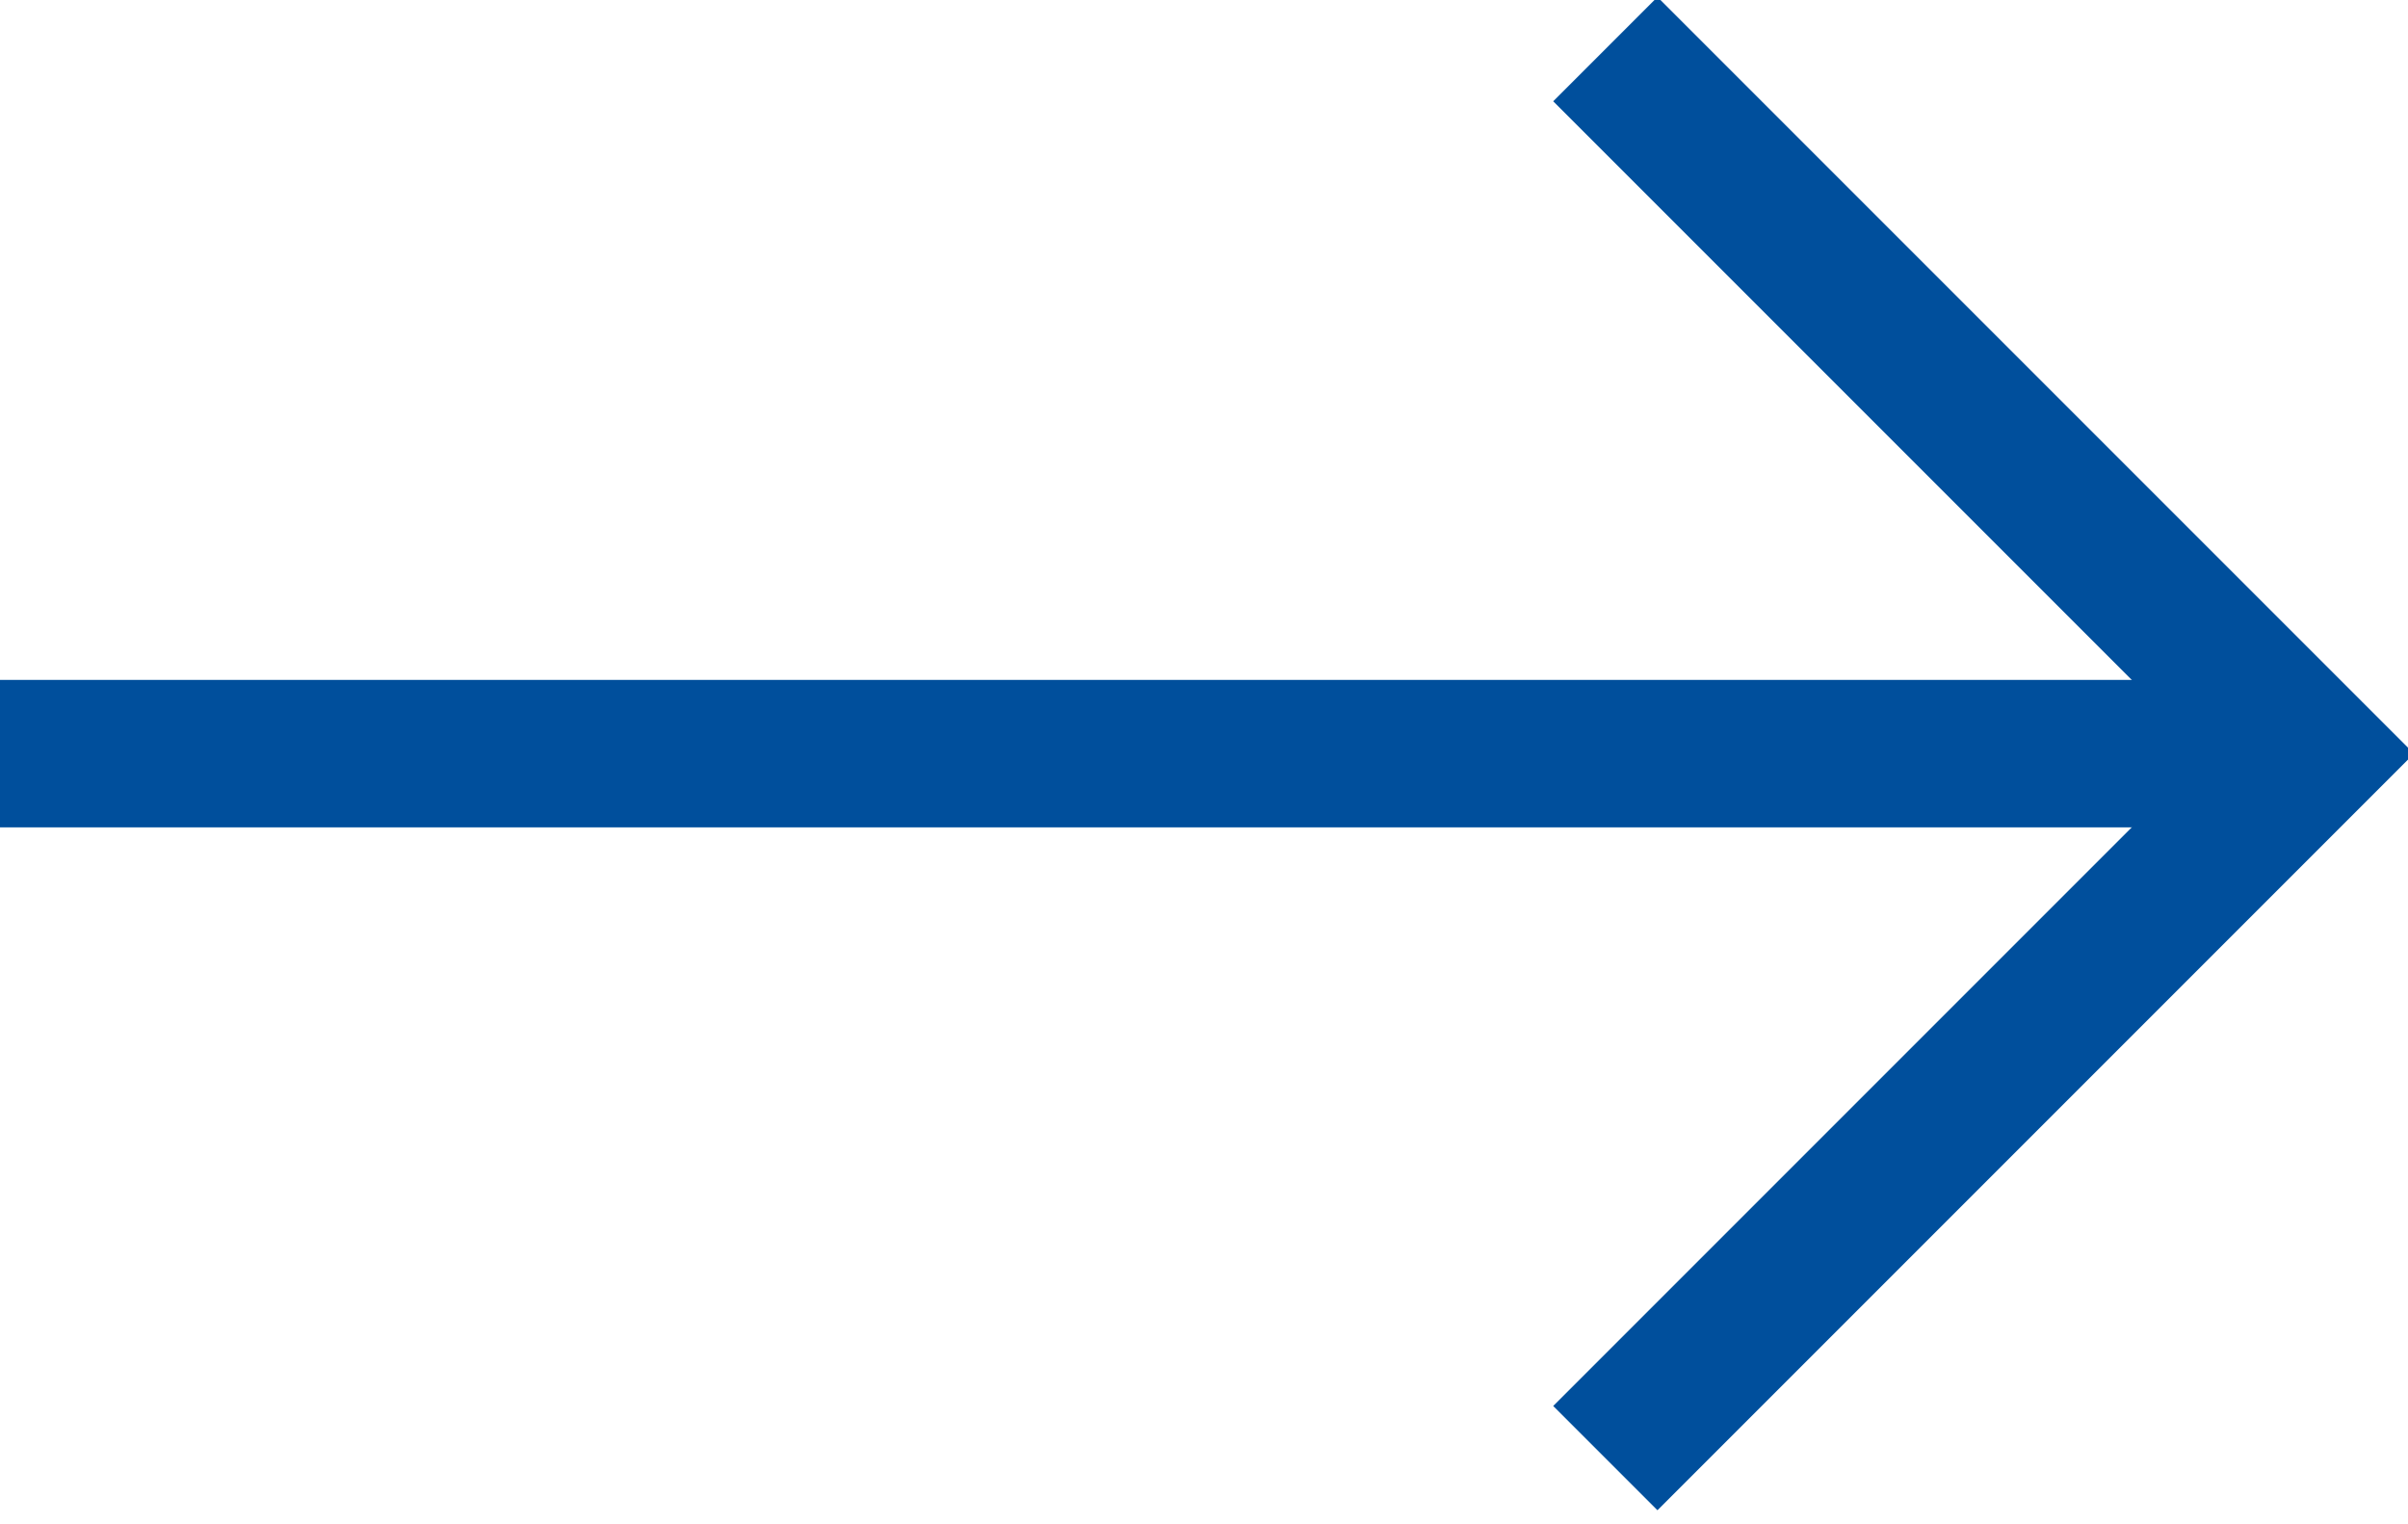
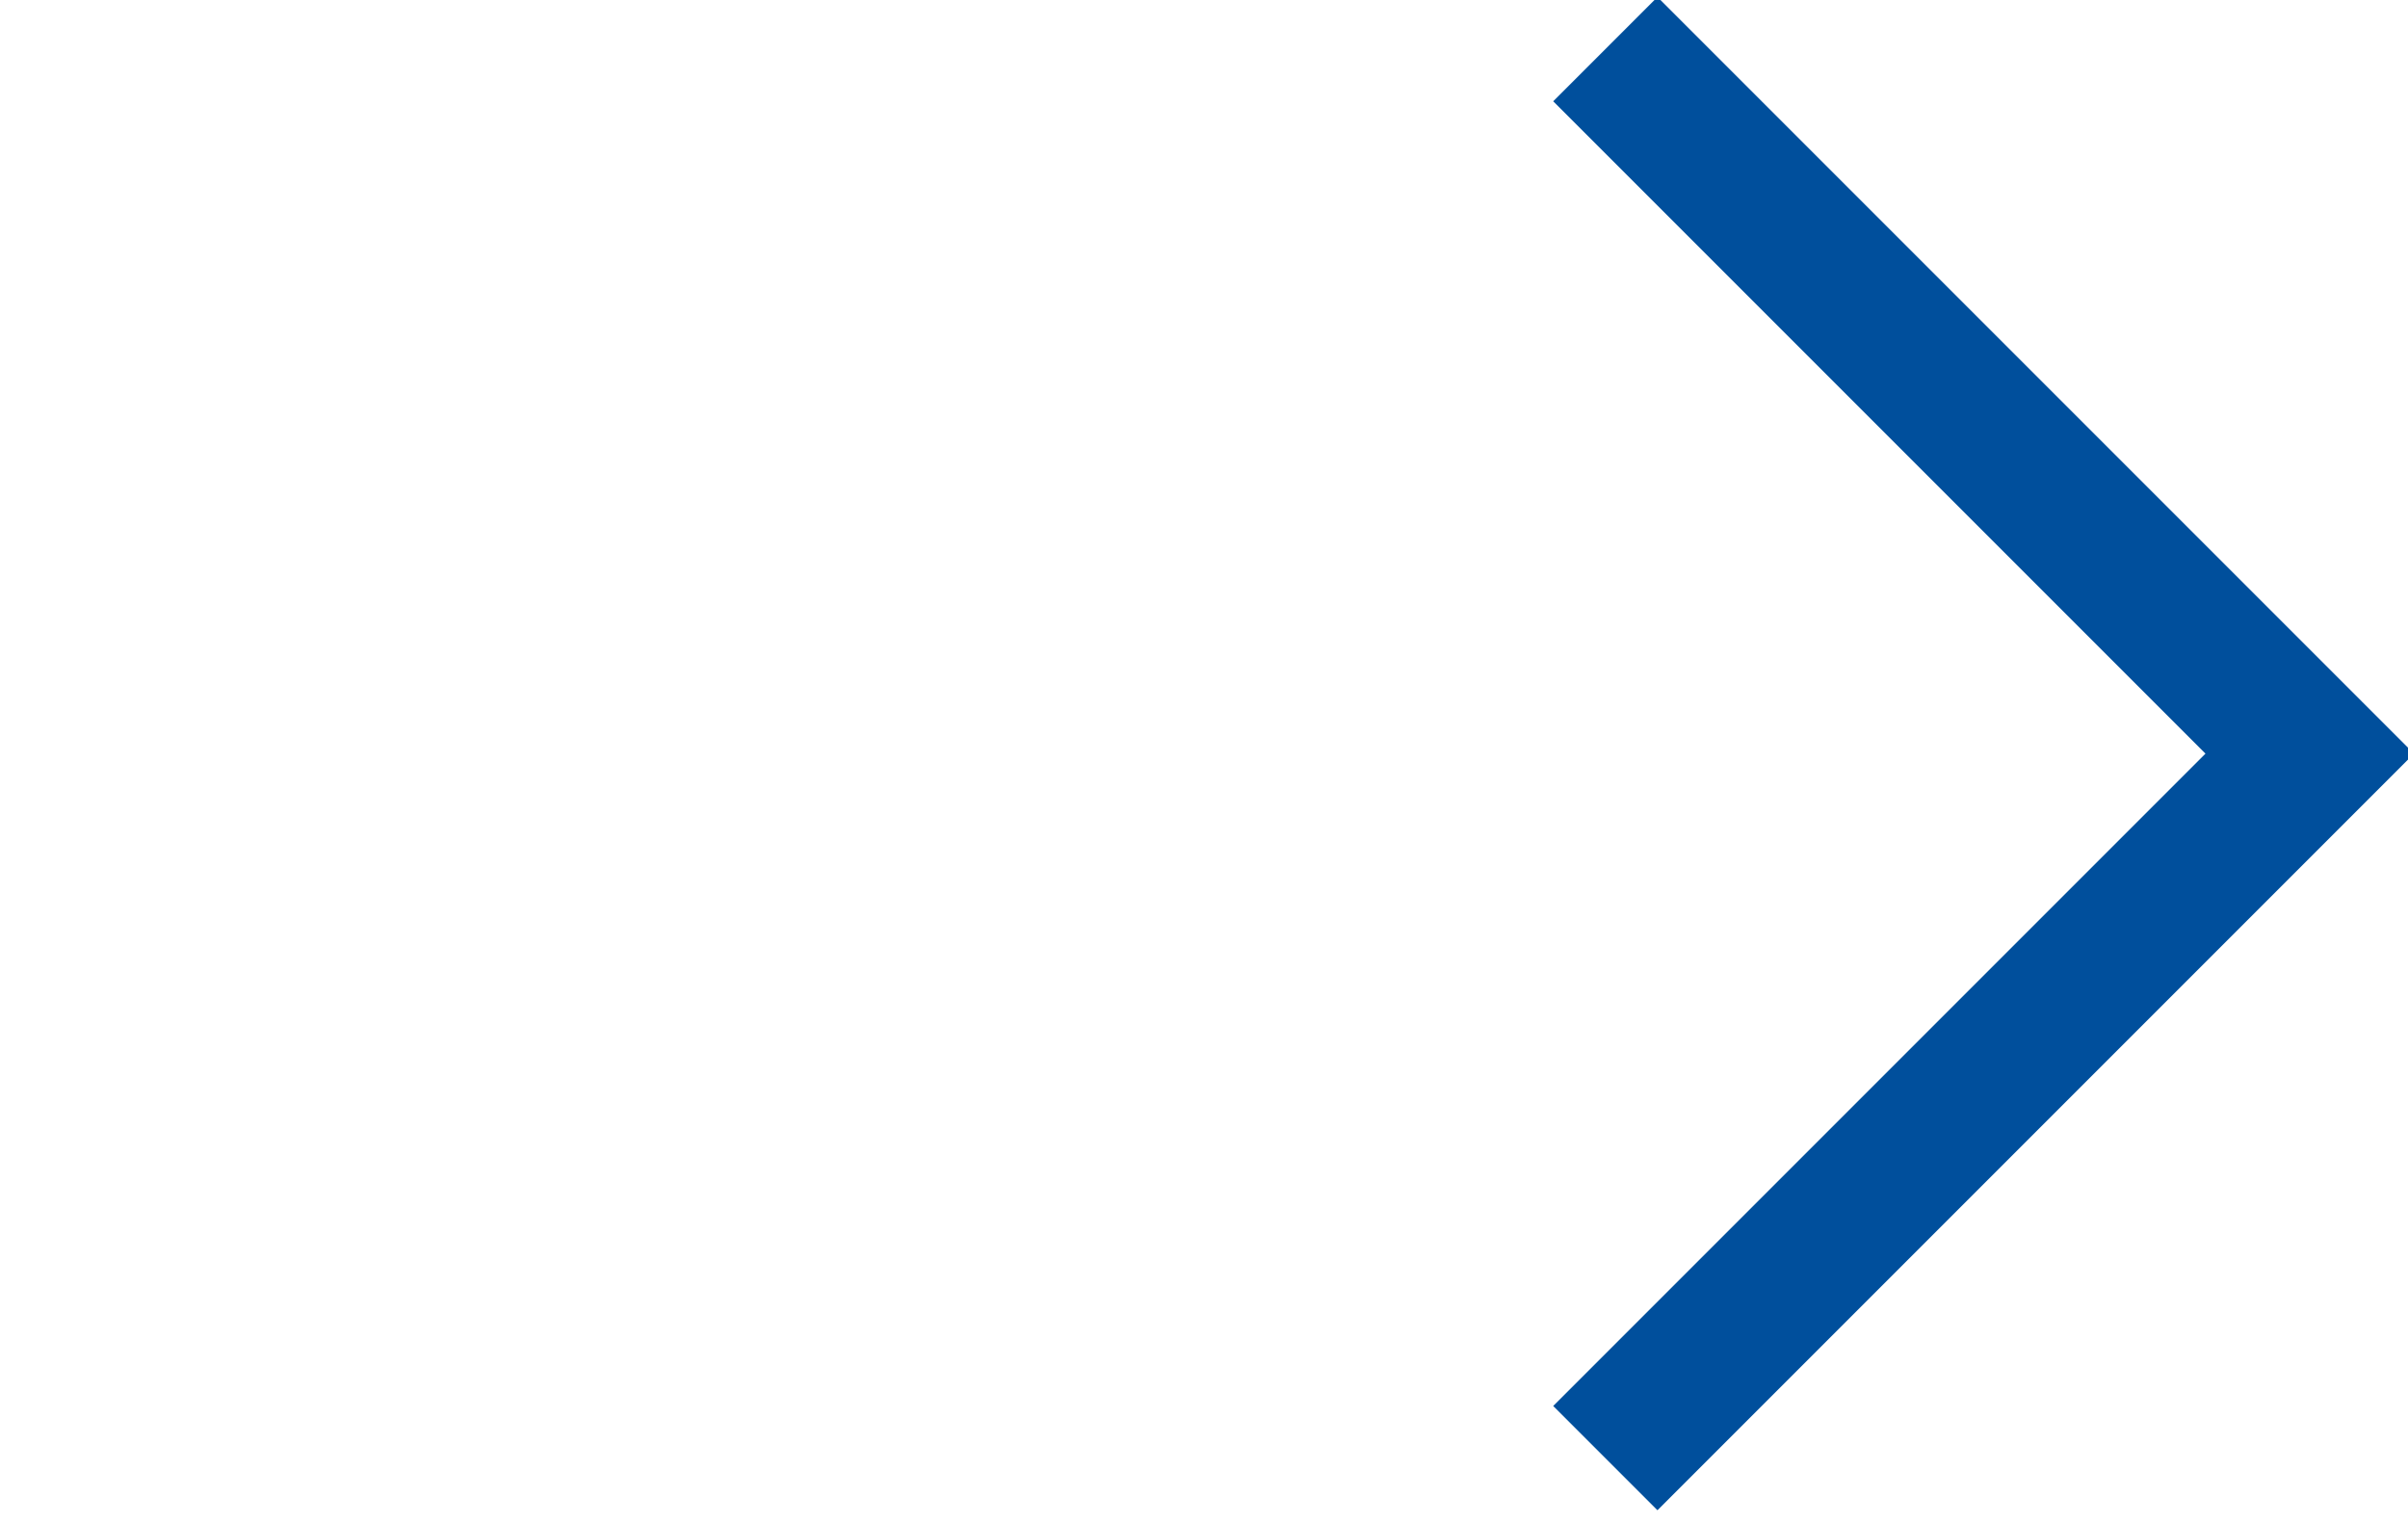
<svg xmlns="http://www.w3.org/2000/svg" version="1.1" id="レイヤー_1" x="0px" y="0px" viewBox="0 0 14.7 9.3" style="enable-background:new 0 0 14.7 9.3;" xml:space="preserve">
  <style type="text/css">
	.st0{fill:none;stroke:#004F9C;stroke-width:0.9;stroke-miterlimit:10;}
</style>
  <g>
-     <line class="st0" x1="0" y1="4.6" x2="14.1" y2="4.6" />
    <polyline class="st0" points="9.8,0.3 14.1,4.6 9.8,8.9  " />
  </g>
</svg>